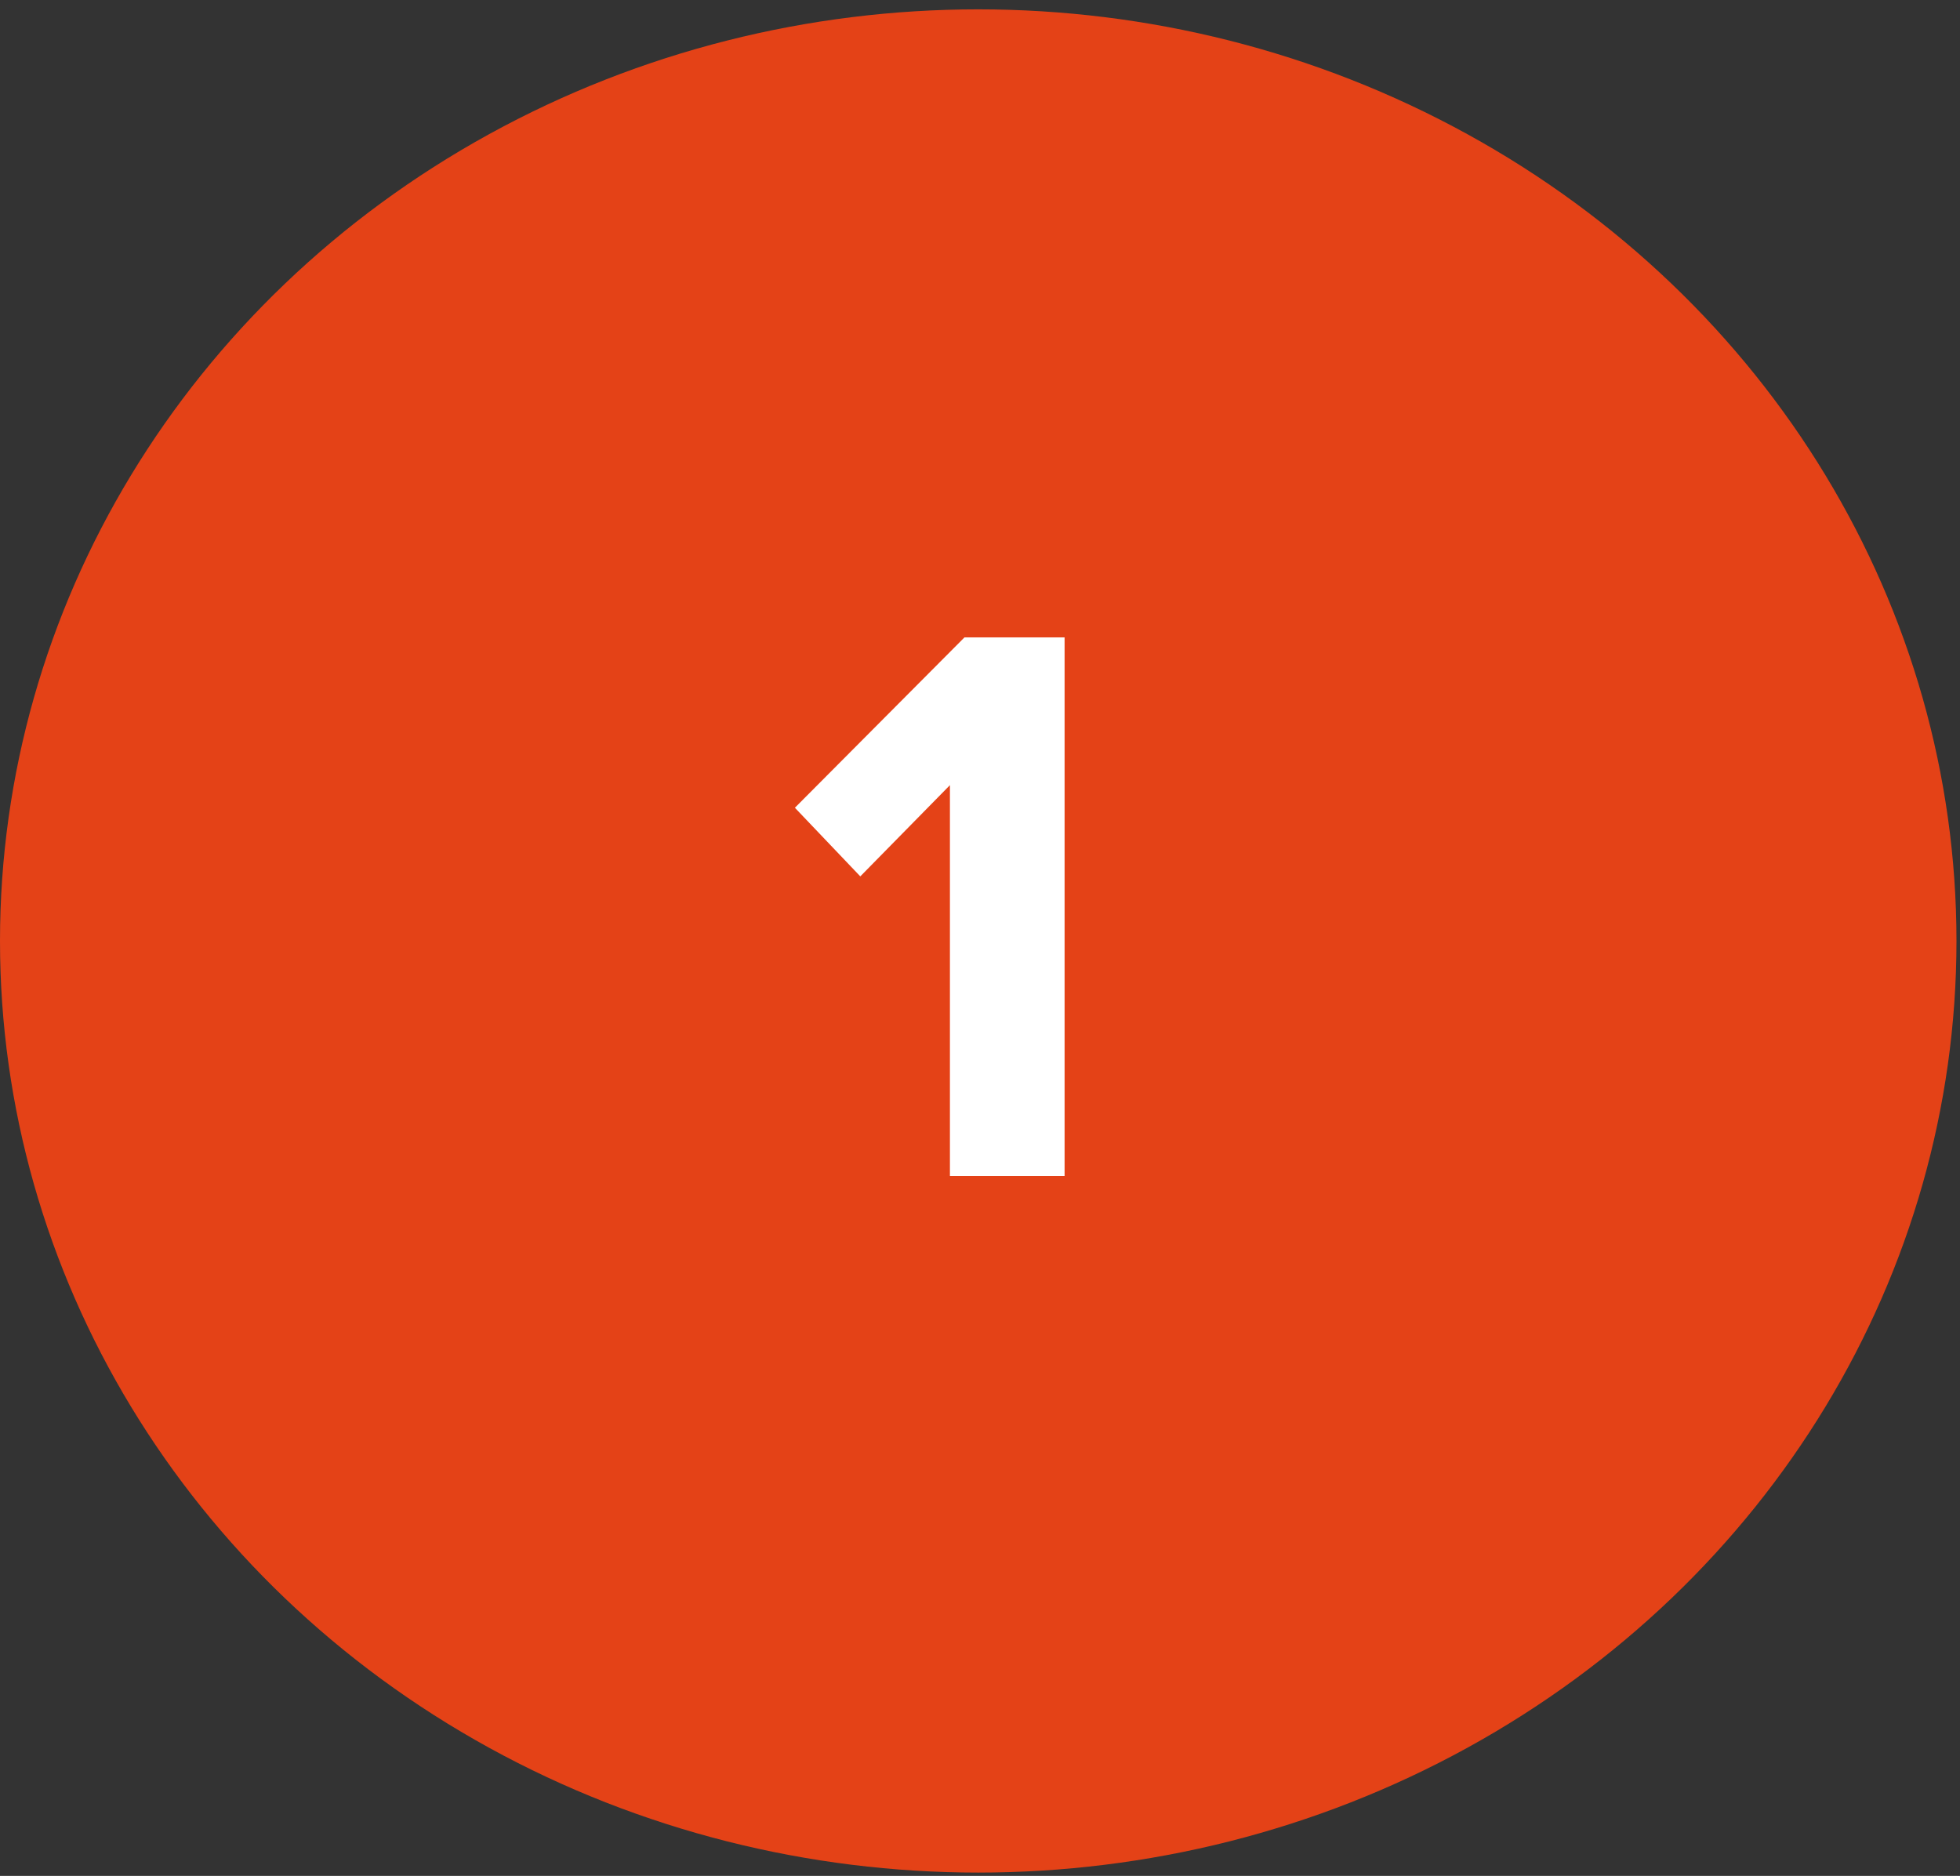
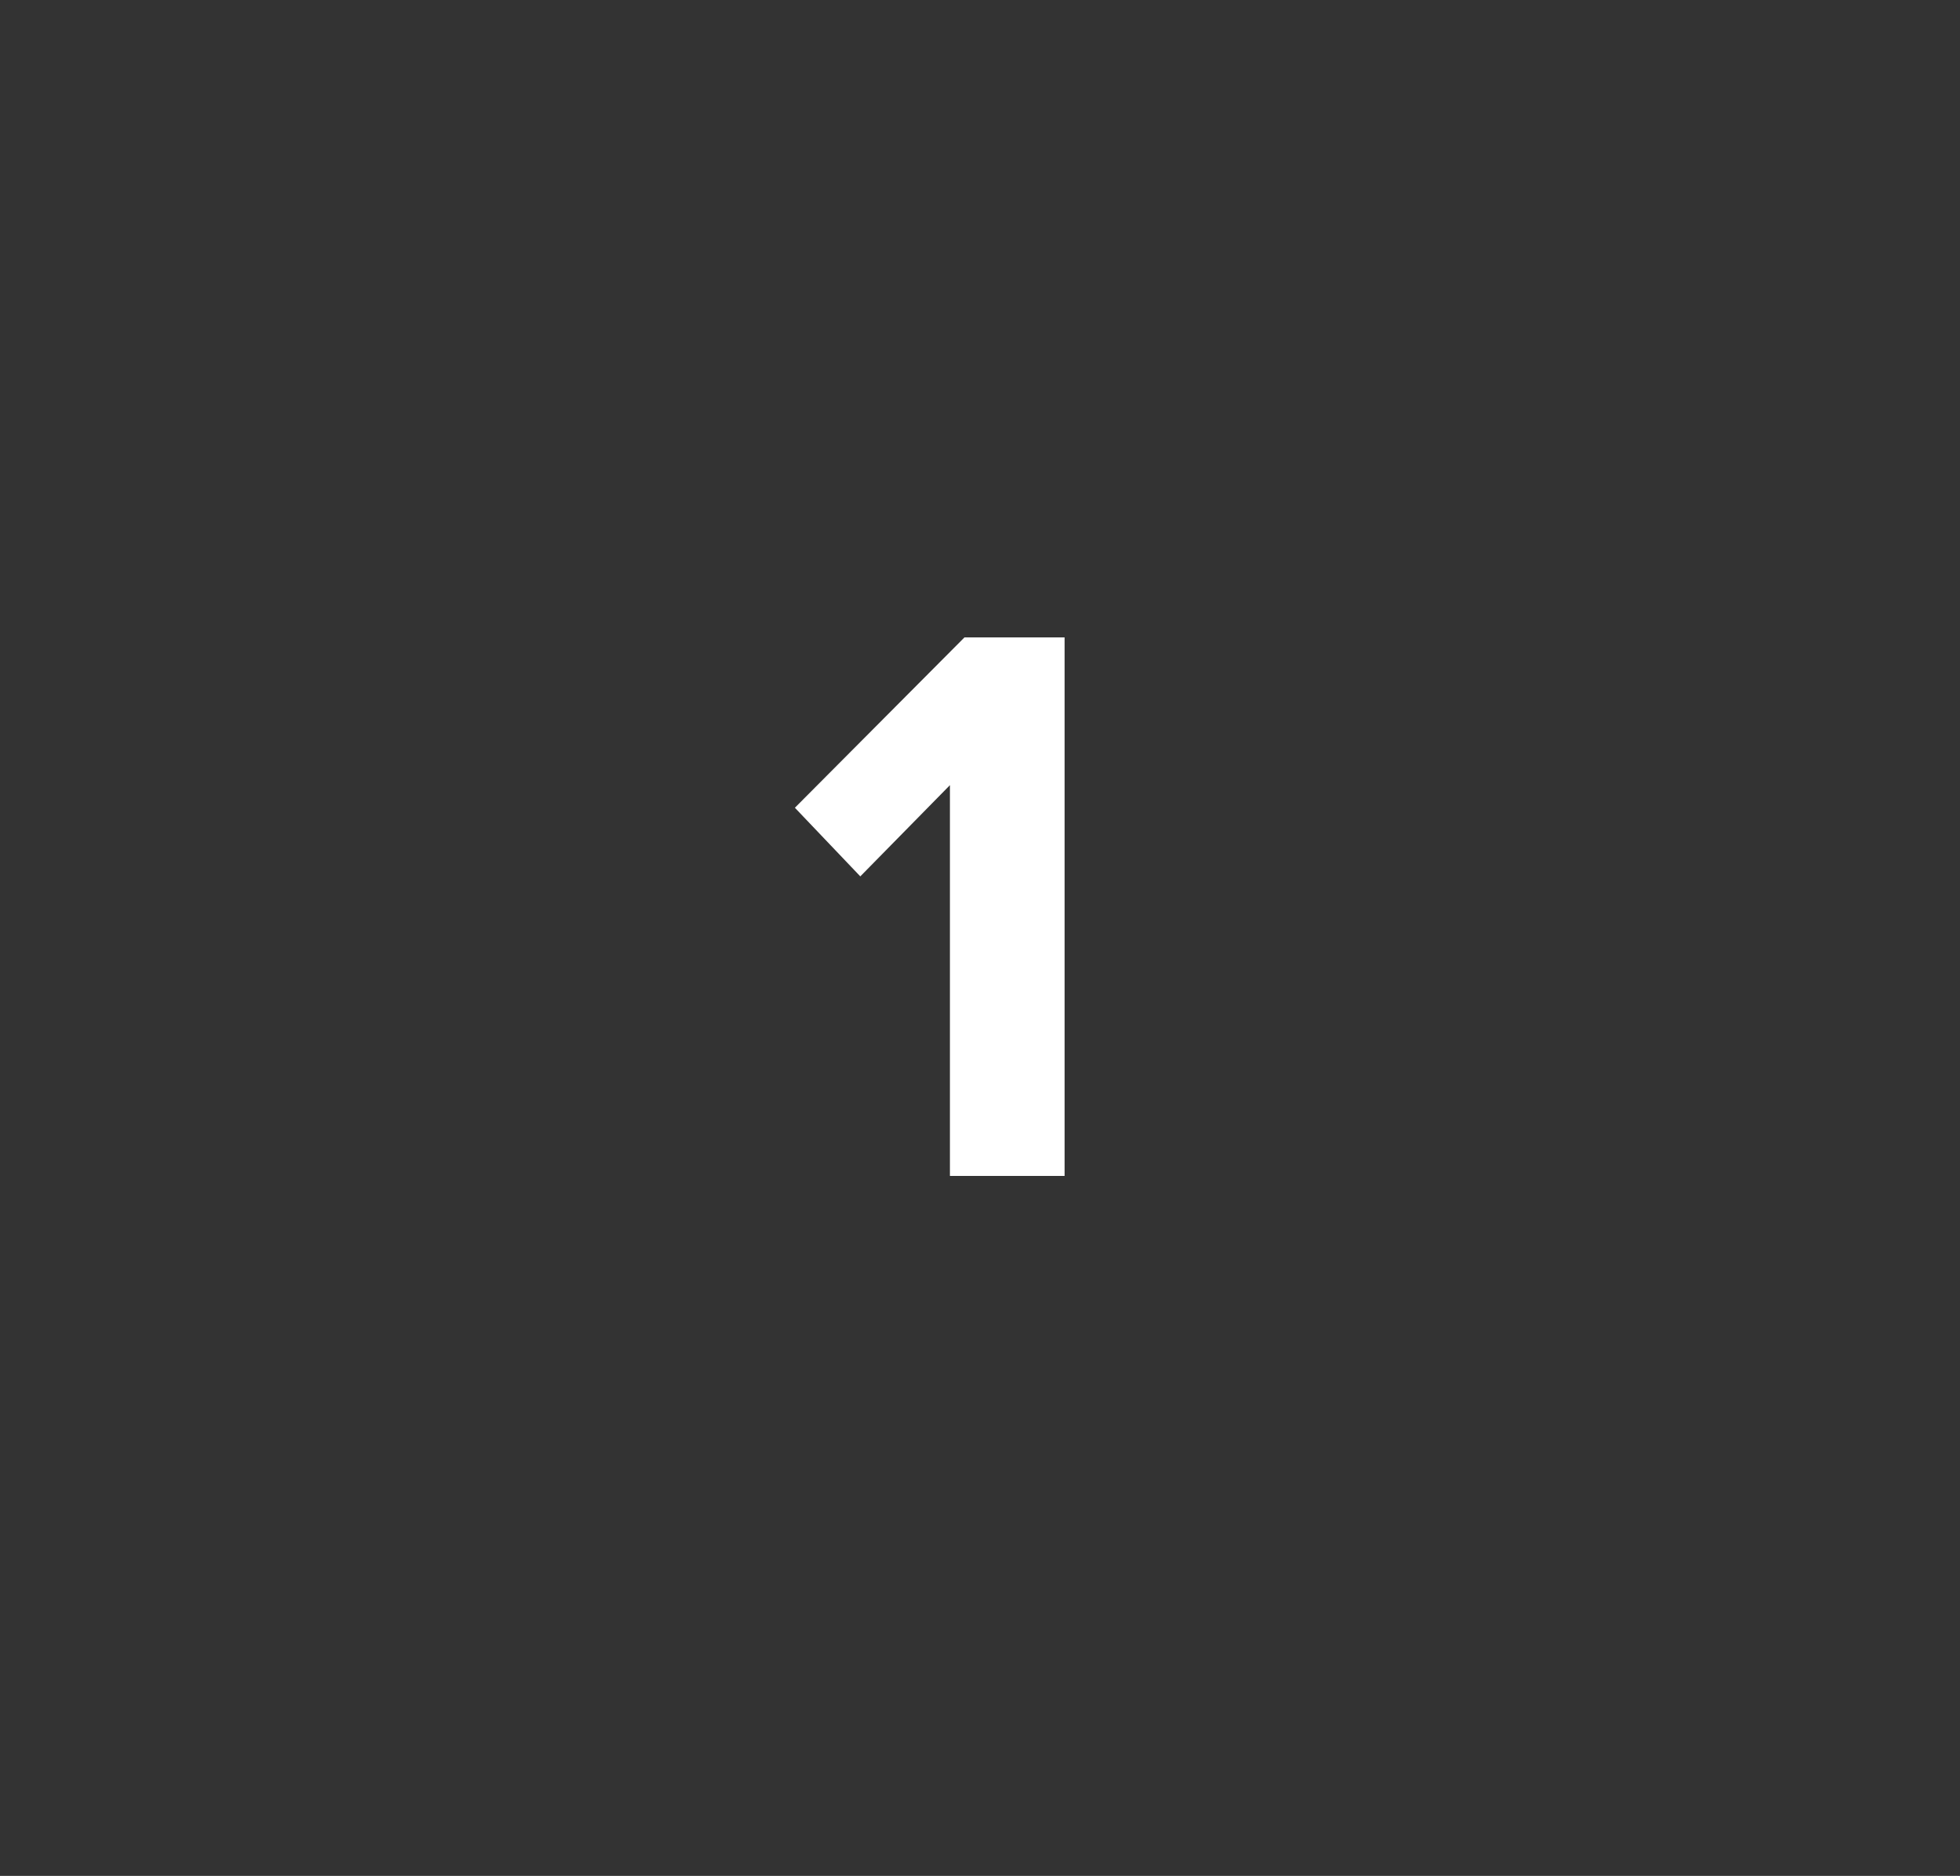
<svg xmlns="http://www.w3.org/2000/svg" width="70" height="67" viewBox="0 0 70 67" fill="none">
  <rect x="0" y="0" width="70" height="67" fill="#333333" stroke="none" />
-   <ellipse cx="34.937" cy="33.608" rx="34.937" ry="33.274" fill="#E44217" />
-   <path d="M38.021 42H33.926V28.043L30.725 31.301L28.389 28.85L34.445 22.766H38.021V42Z" fill="white" />
+   <path d="M38.021 42H33.926V28.043L30.725 31.301L28.389 28.85L34.445 22.766H38.021V42" fill="white" />
</svg>